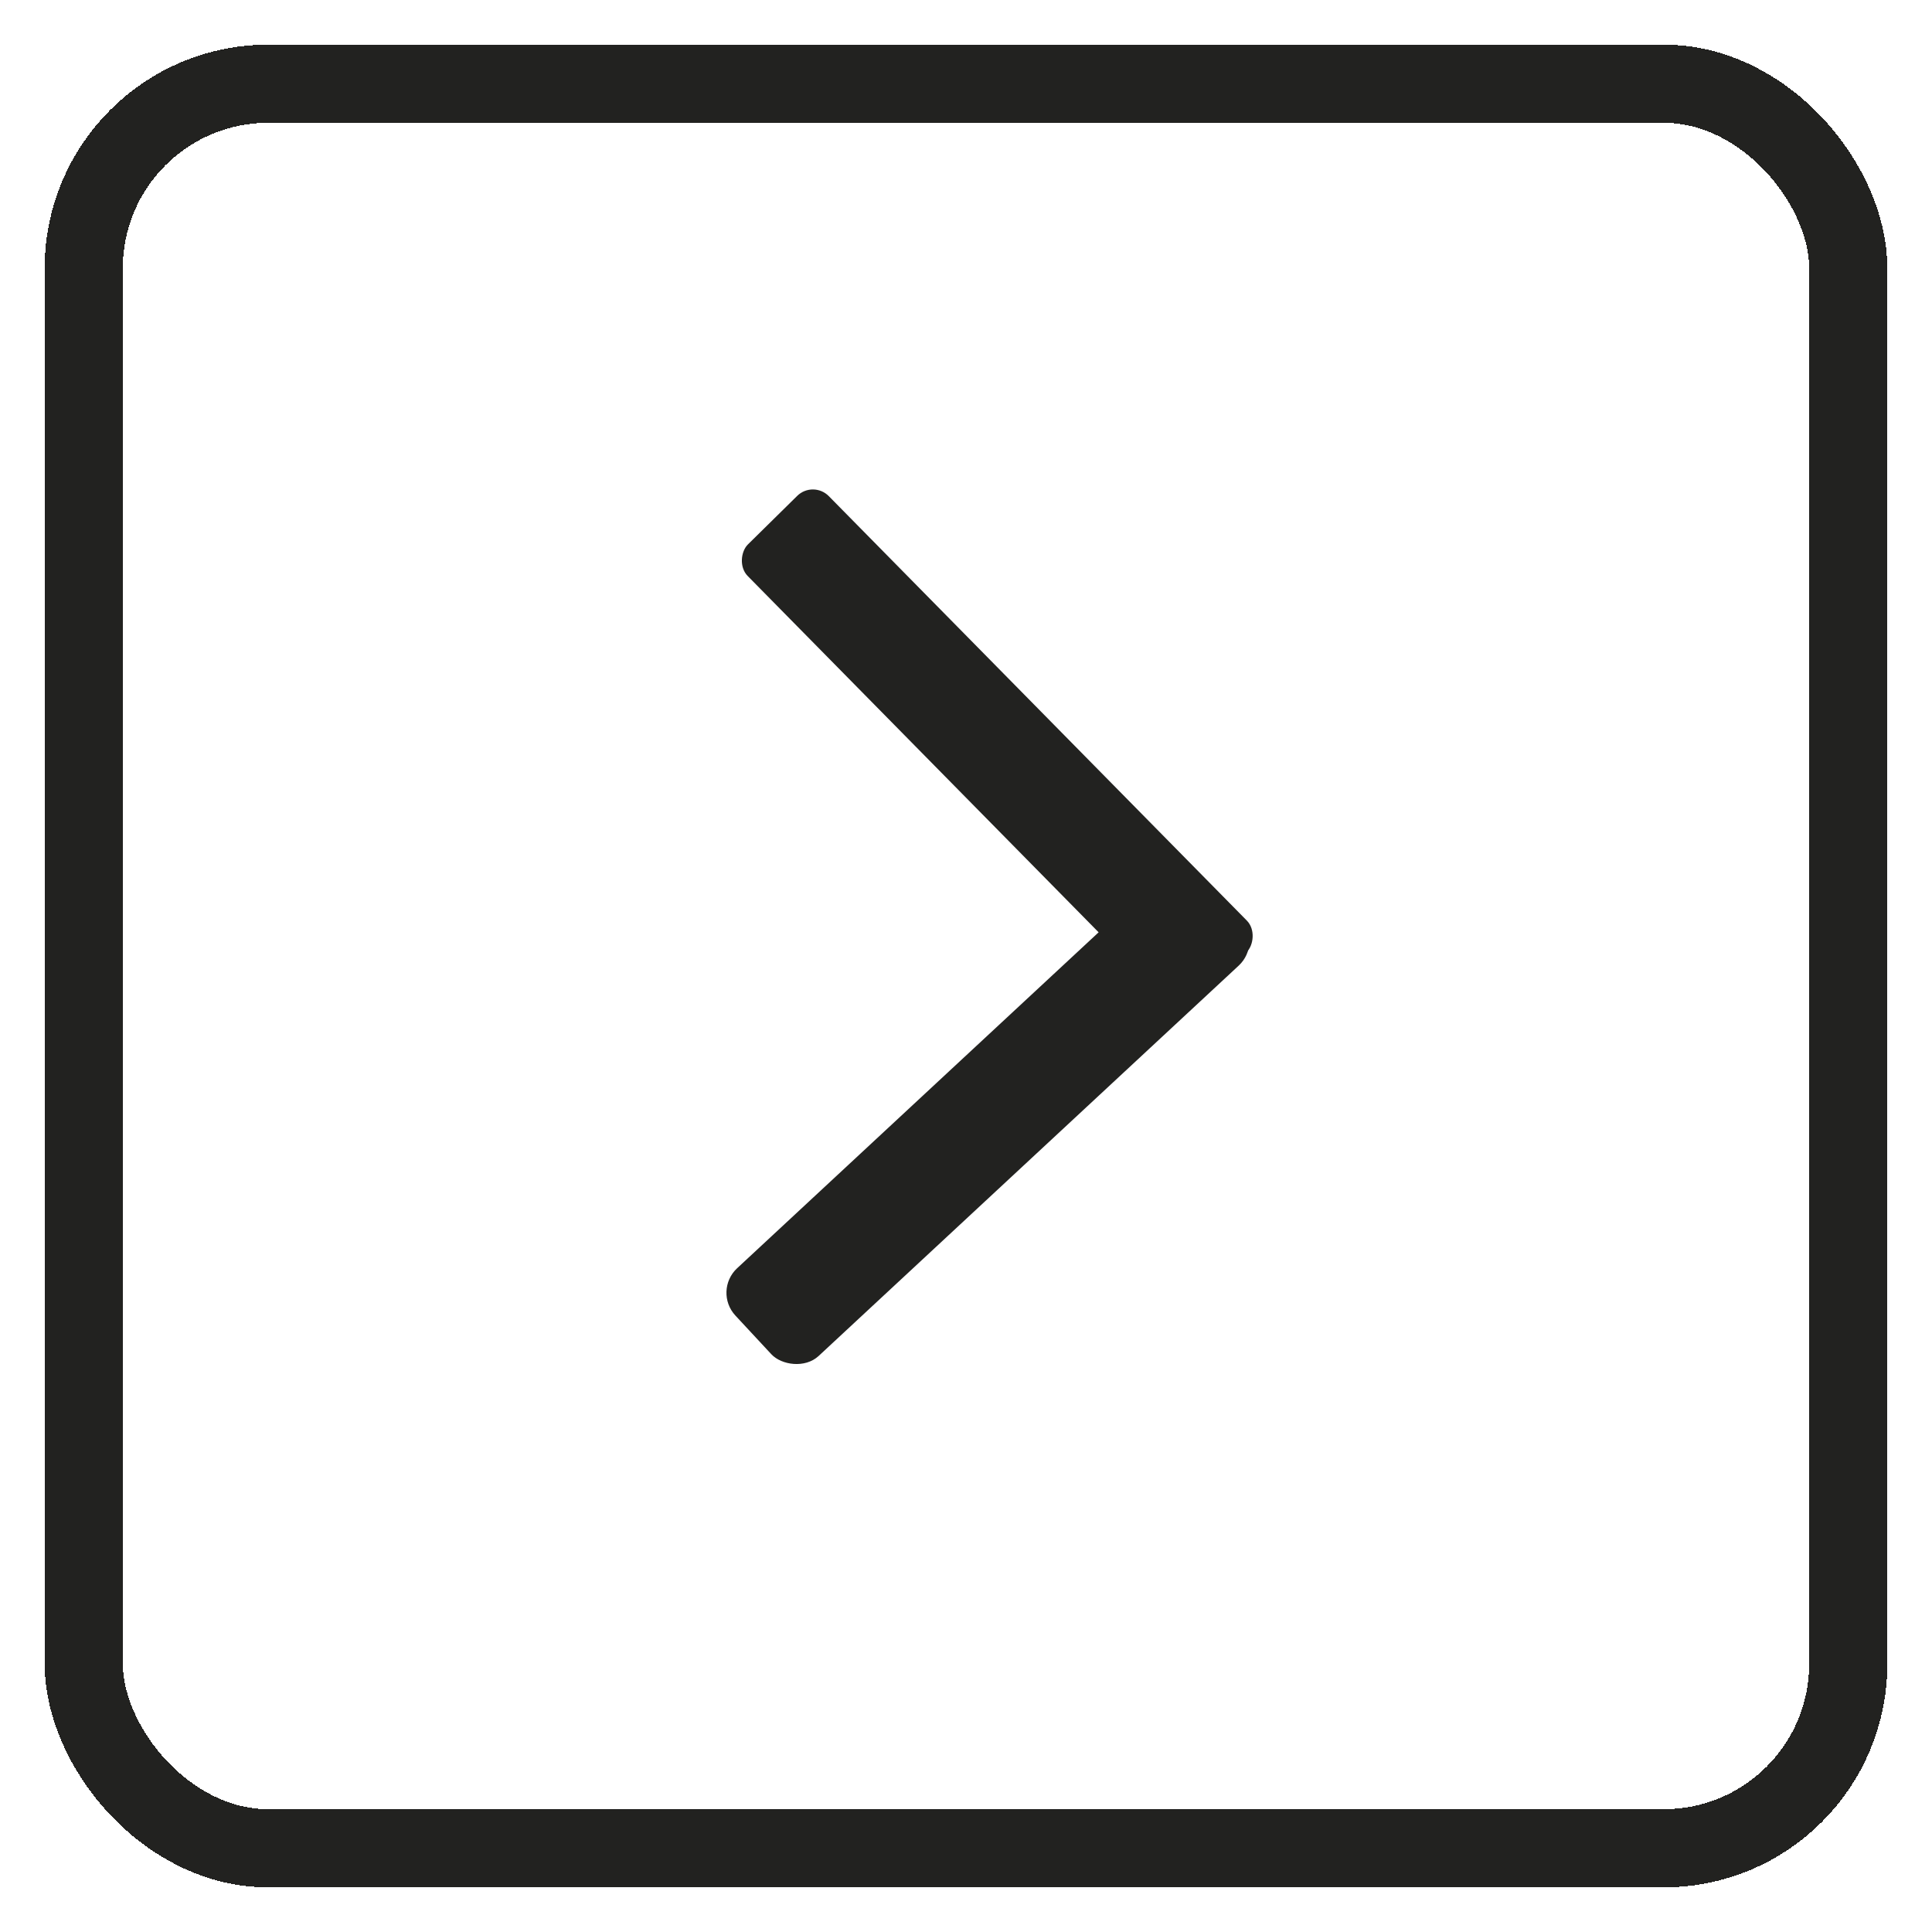
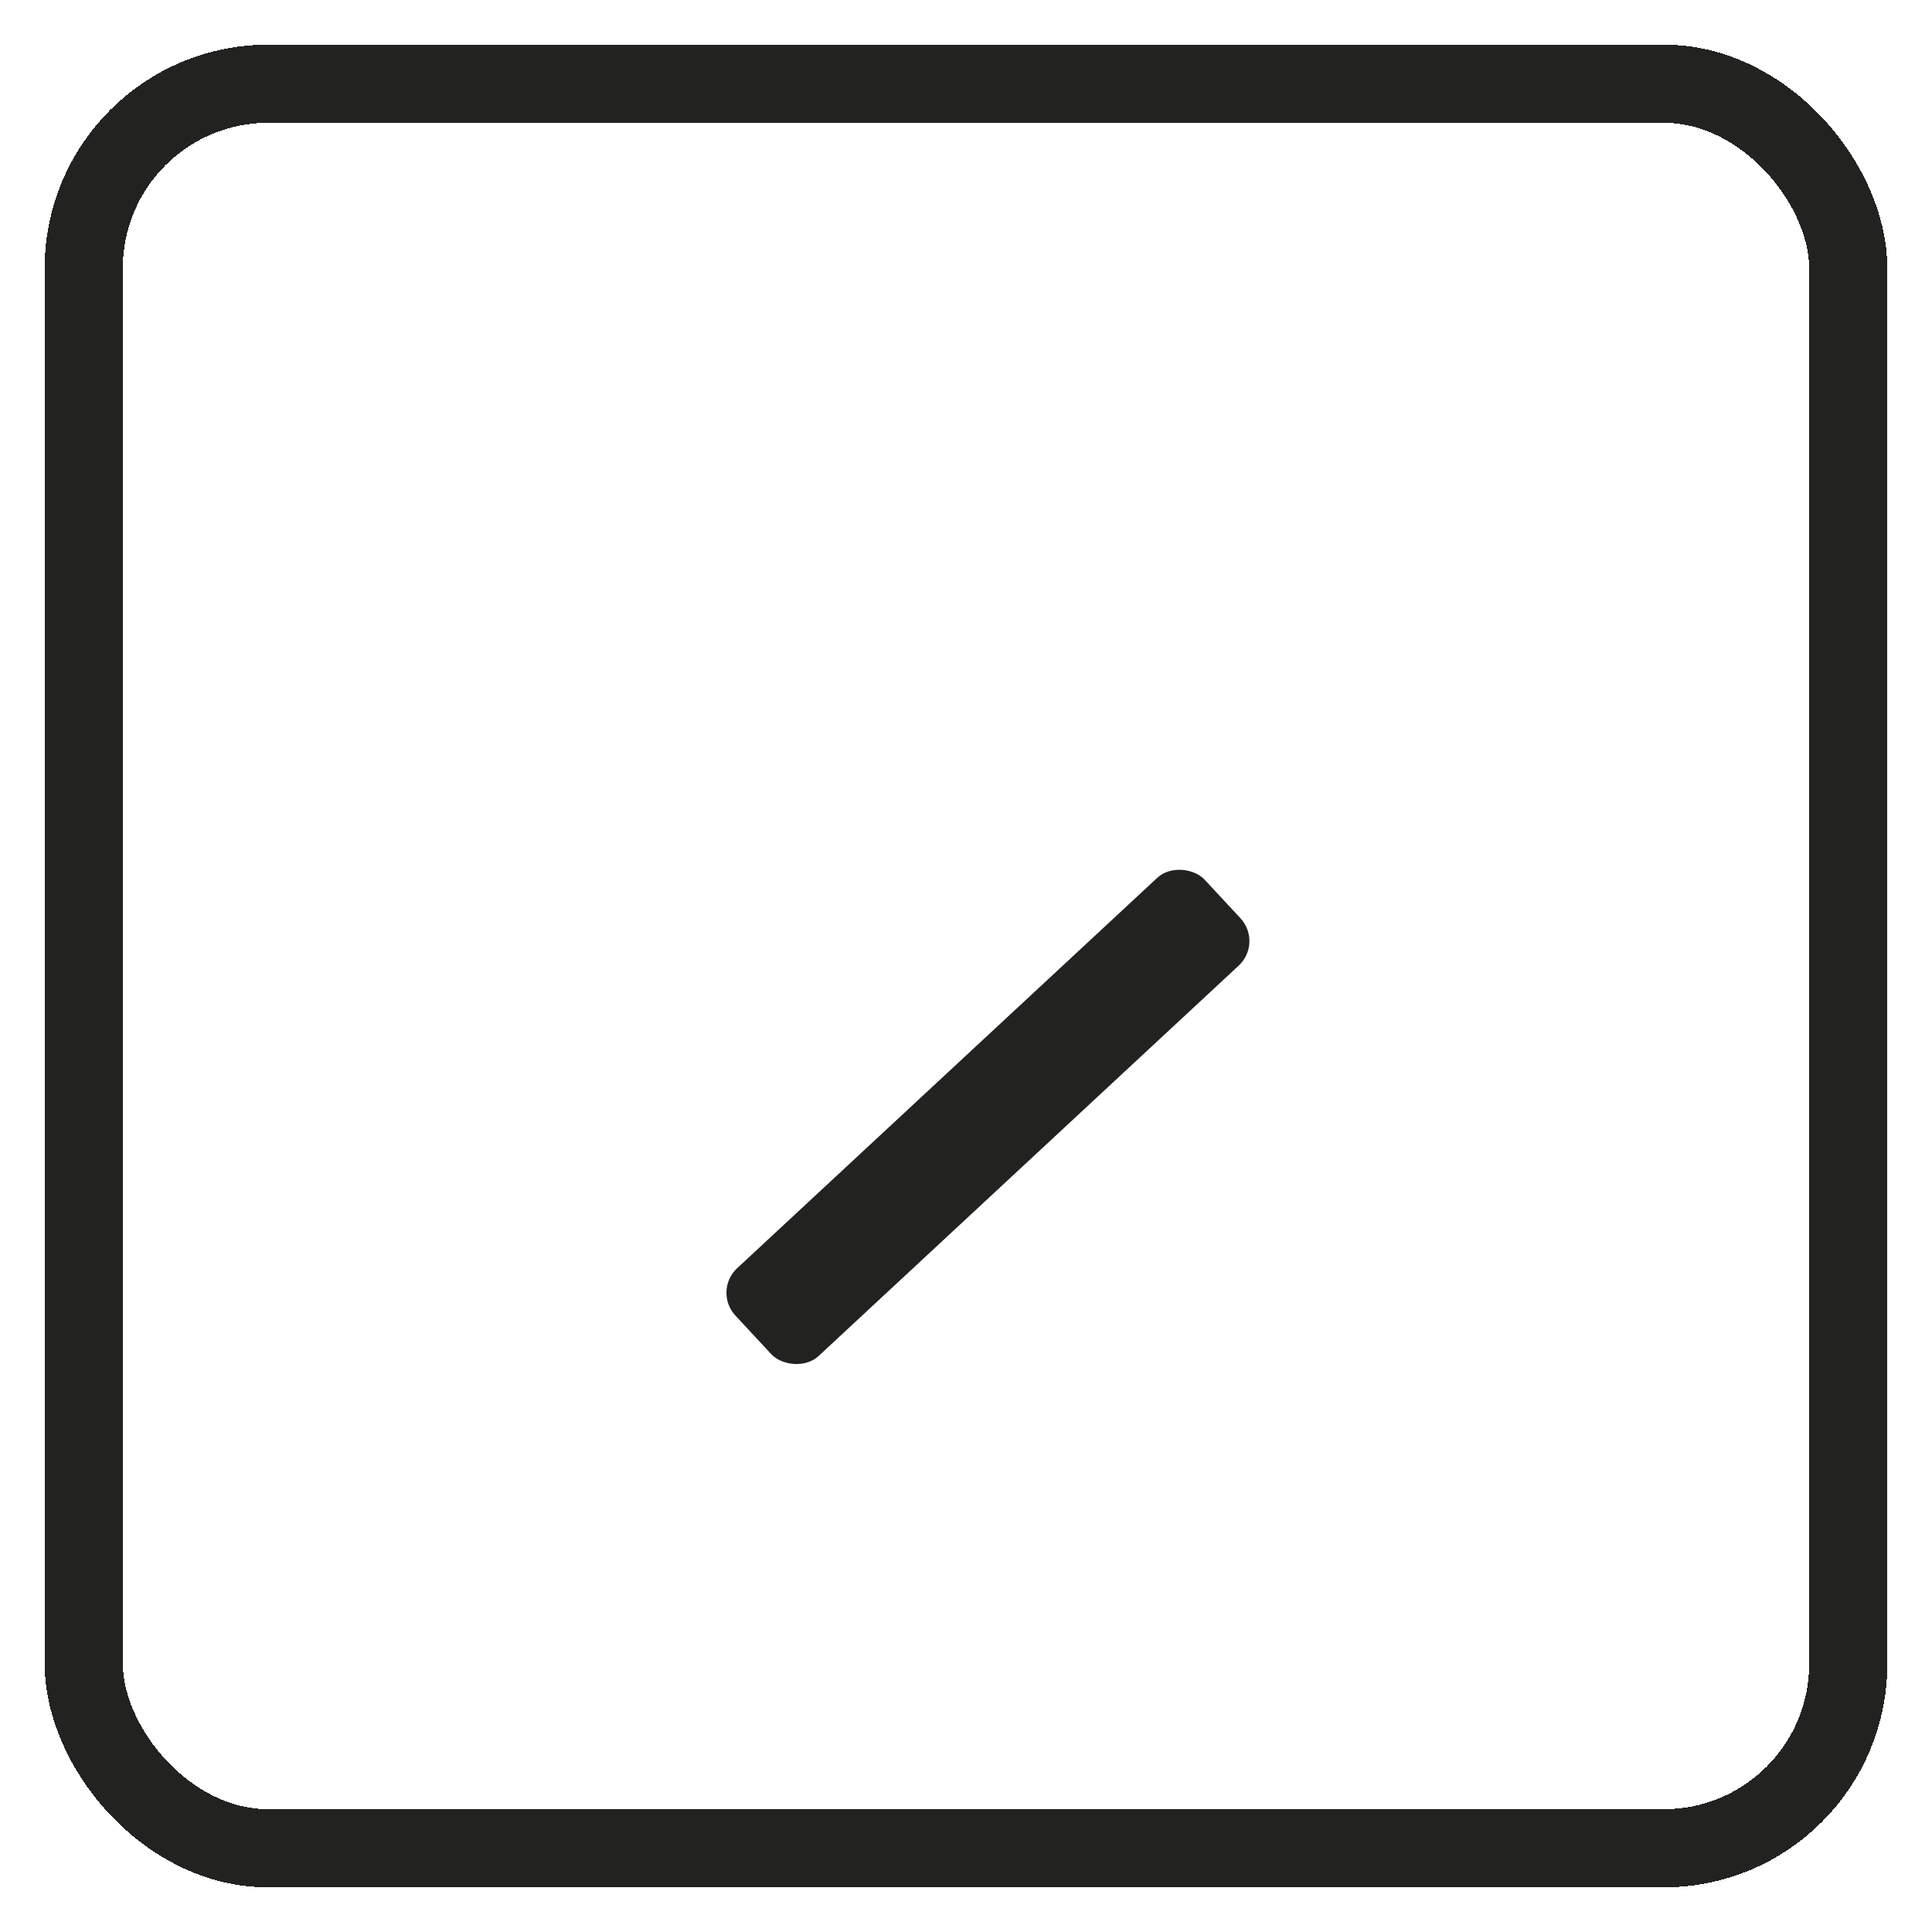
<svg xmlns="http://www.w3.org/2000/svg" width="173" height="173" viewBox="0 0 173 173" fill="none">
  <g filter="url(#filter0_d_615_13)">
    <rect x="7.5" y="3.5" width="158" height="158" rx="16.5" stroke="#222220" stroke-width="7" shape-rendering="crispEdges" />
  </g>
-   <rect x="72.81" y="43" width="57.348" height="10.193" rx="2" transform="rotate(45.436 72.81 43)" fill="#222220" />
  <rect x="113.119" y="84.422" width="57.348" height="10.724" rx="3" transform="rotate(137.1 113.119 84.422)" fill="#222220" />
  <defs>
    <filter id="filter0_d_615_13" x="0" y="0" width="173" height="173" filterUnits="userSpaceOnUse" color-interpolation-filters="sRGB">
      <feFlood flood-opacity="0" result="BackgroundImageFix" />
      <feColorMatrix in="SourceAlpha" type="matrix" values="0 0 0 0 0 0 0 0 0 0 0 0 0 0 0 0 0 0 127 0" result="hardAlpha" />
      <feOffset dy="4" />
      <feGaussianBlur stdDeviation="2" />
      <feComposite in2="hardAlpha" operator="out" />
      <feColorMatrix type="matrix" values="0 0 0 0 0 0 0 0 0 0 0 0 0 0 0 0 0 0 0.25 0" />
      <feBlend mode="normal" in2="BackgroundImageFix" result="effect1_dropShadow_615_13" />
      <feBlend mode="normal" in="SourceGraphic" in2="effect1_dropShadow_615_13" result="shape" />
    </filter>
  </defs>
</svg>